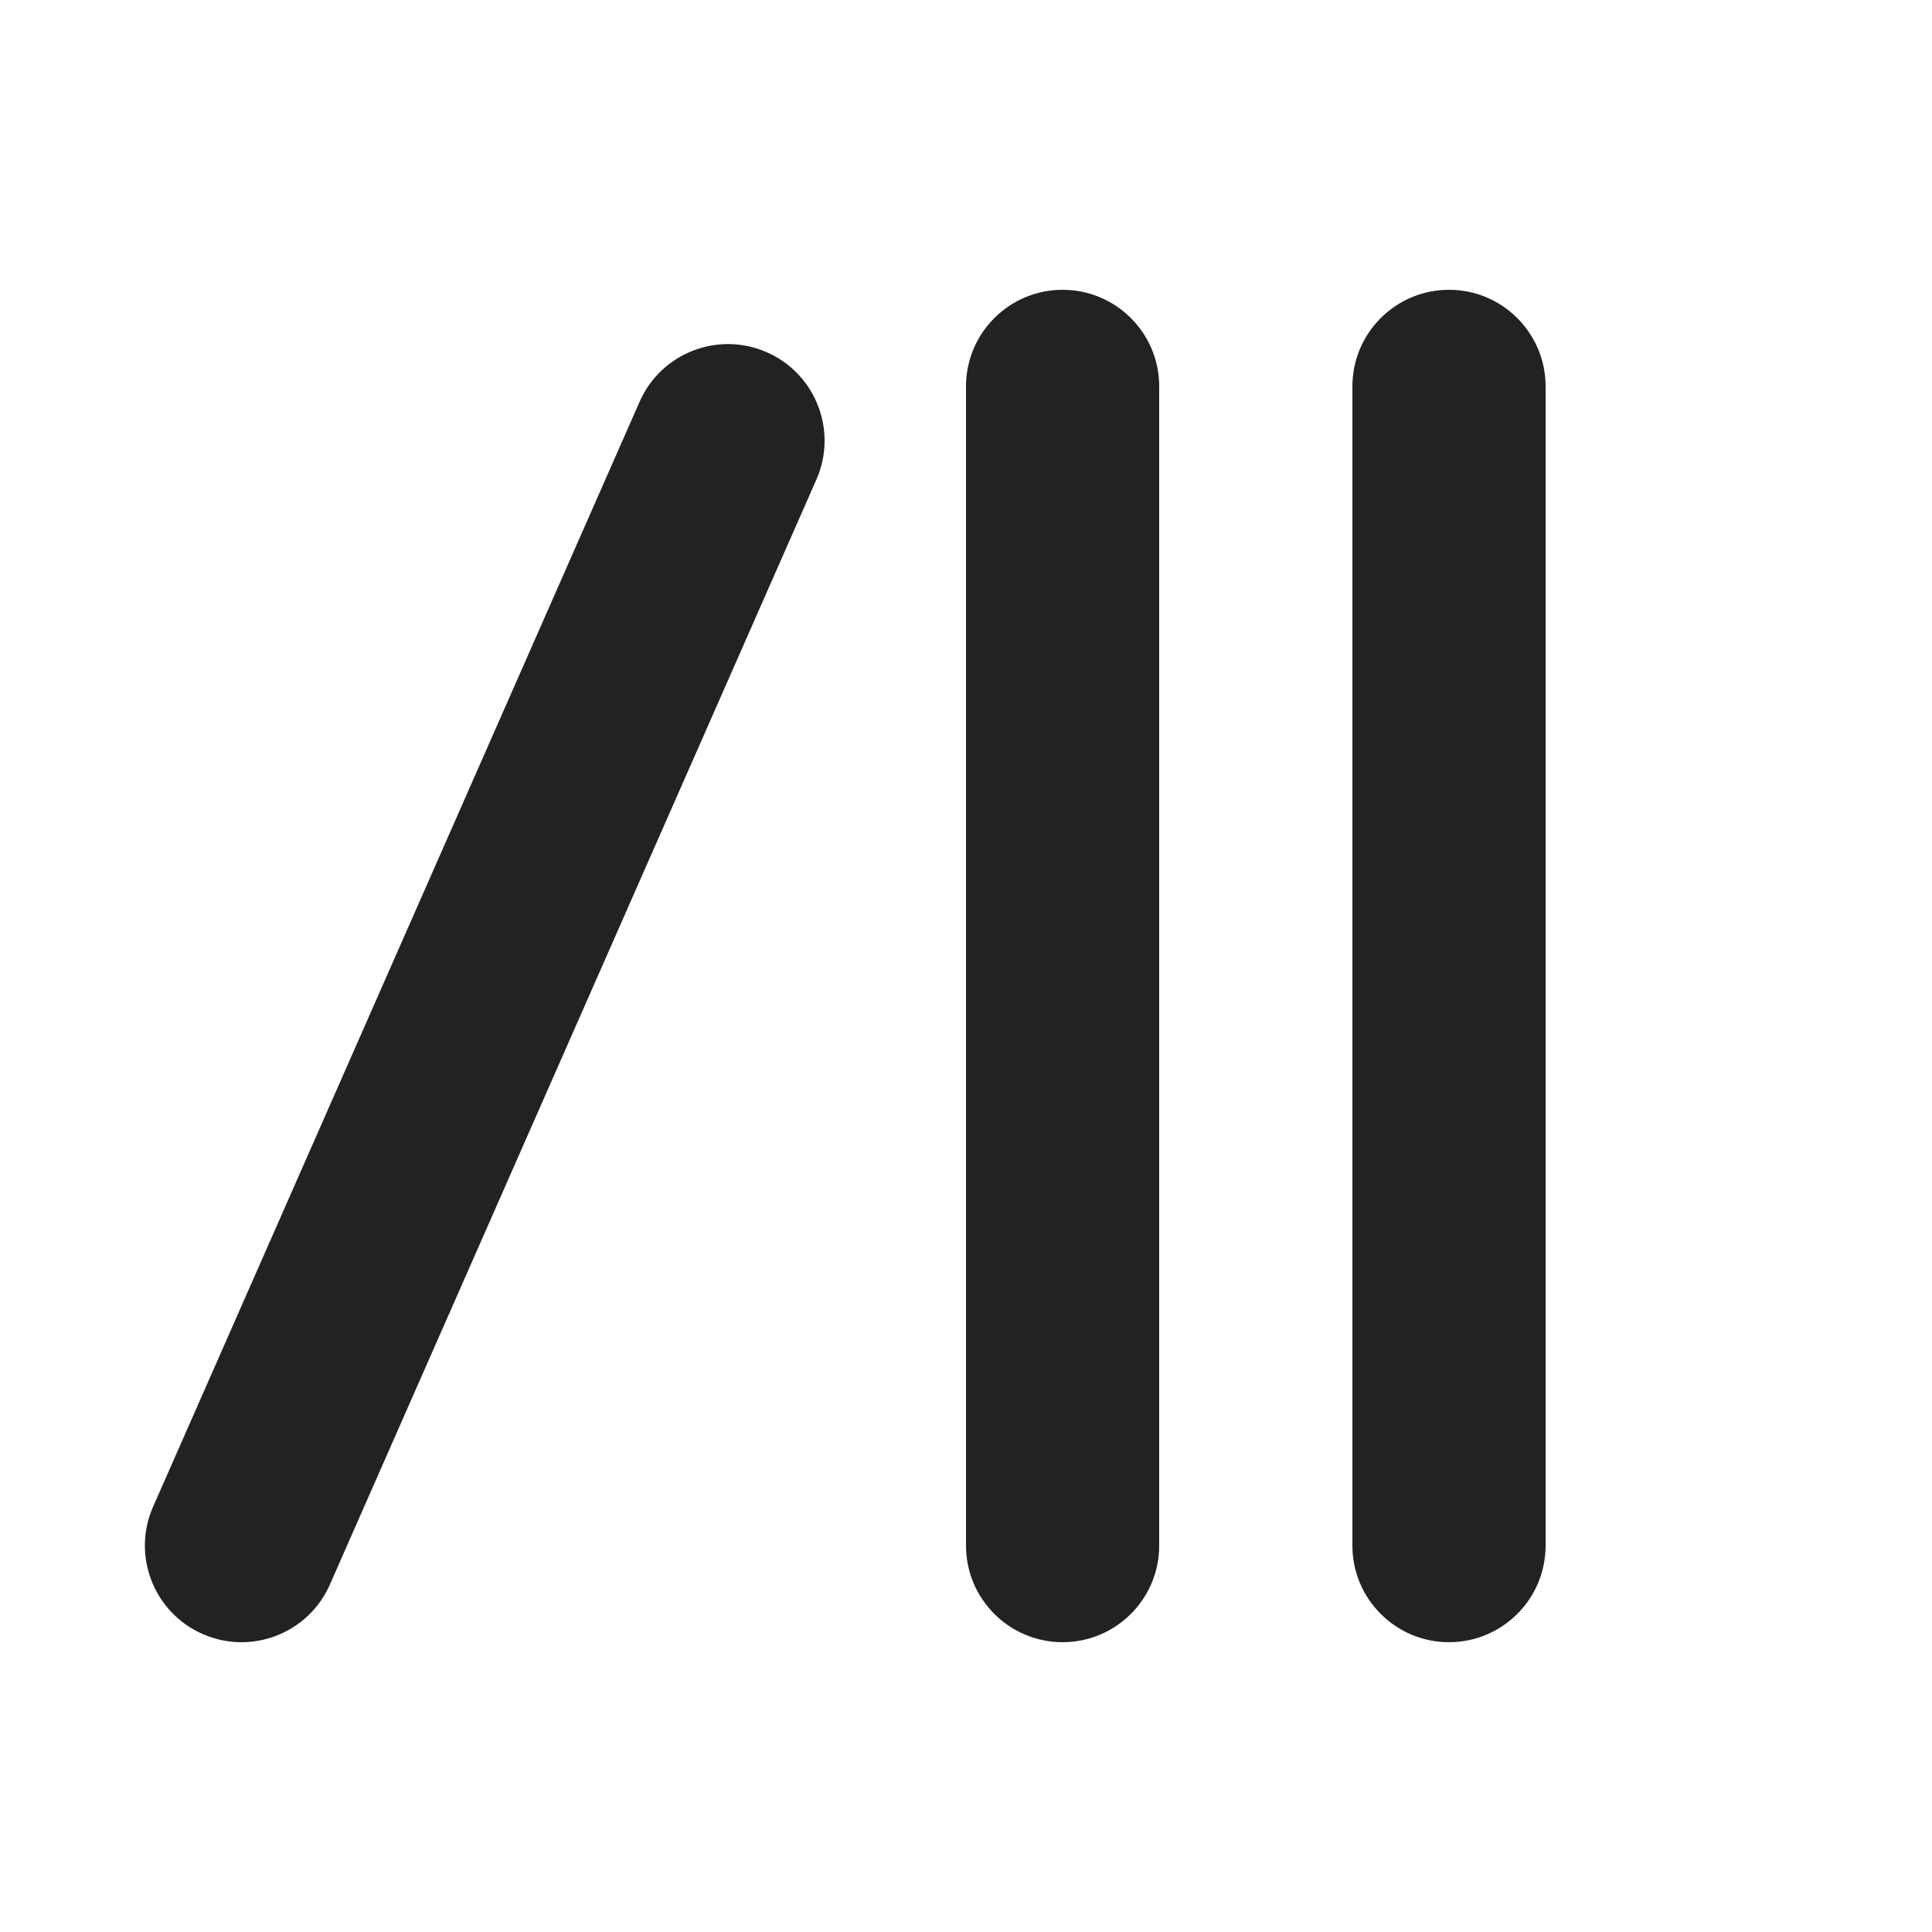
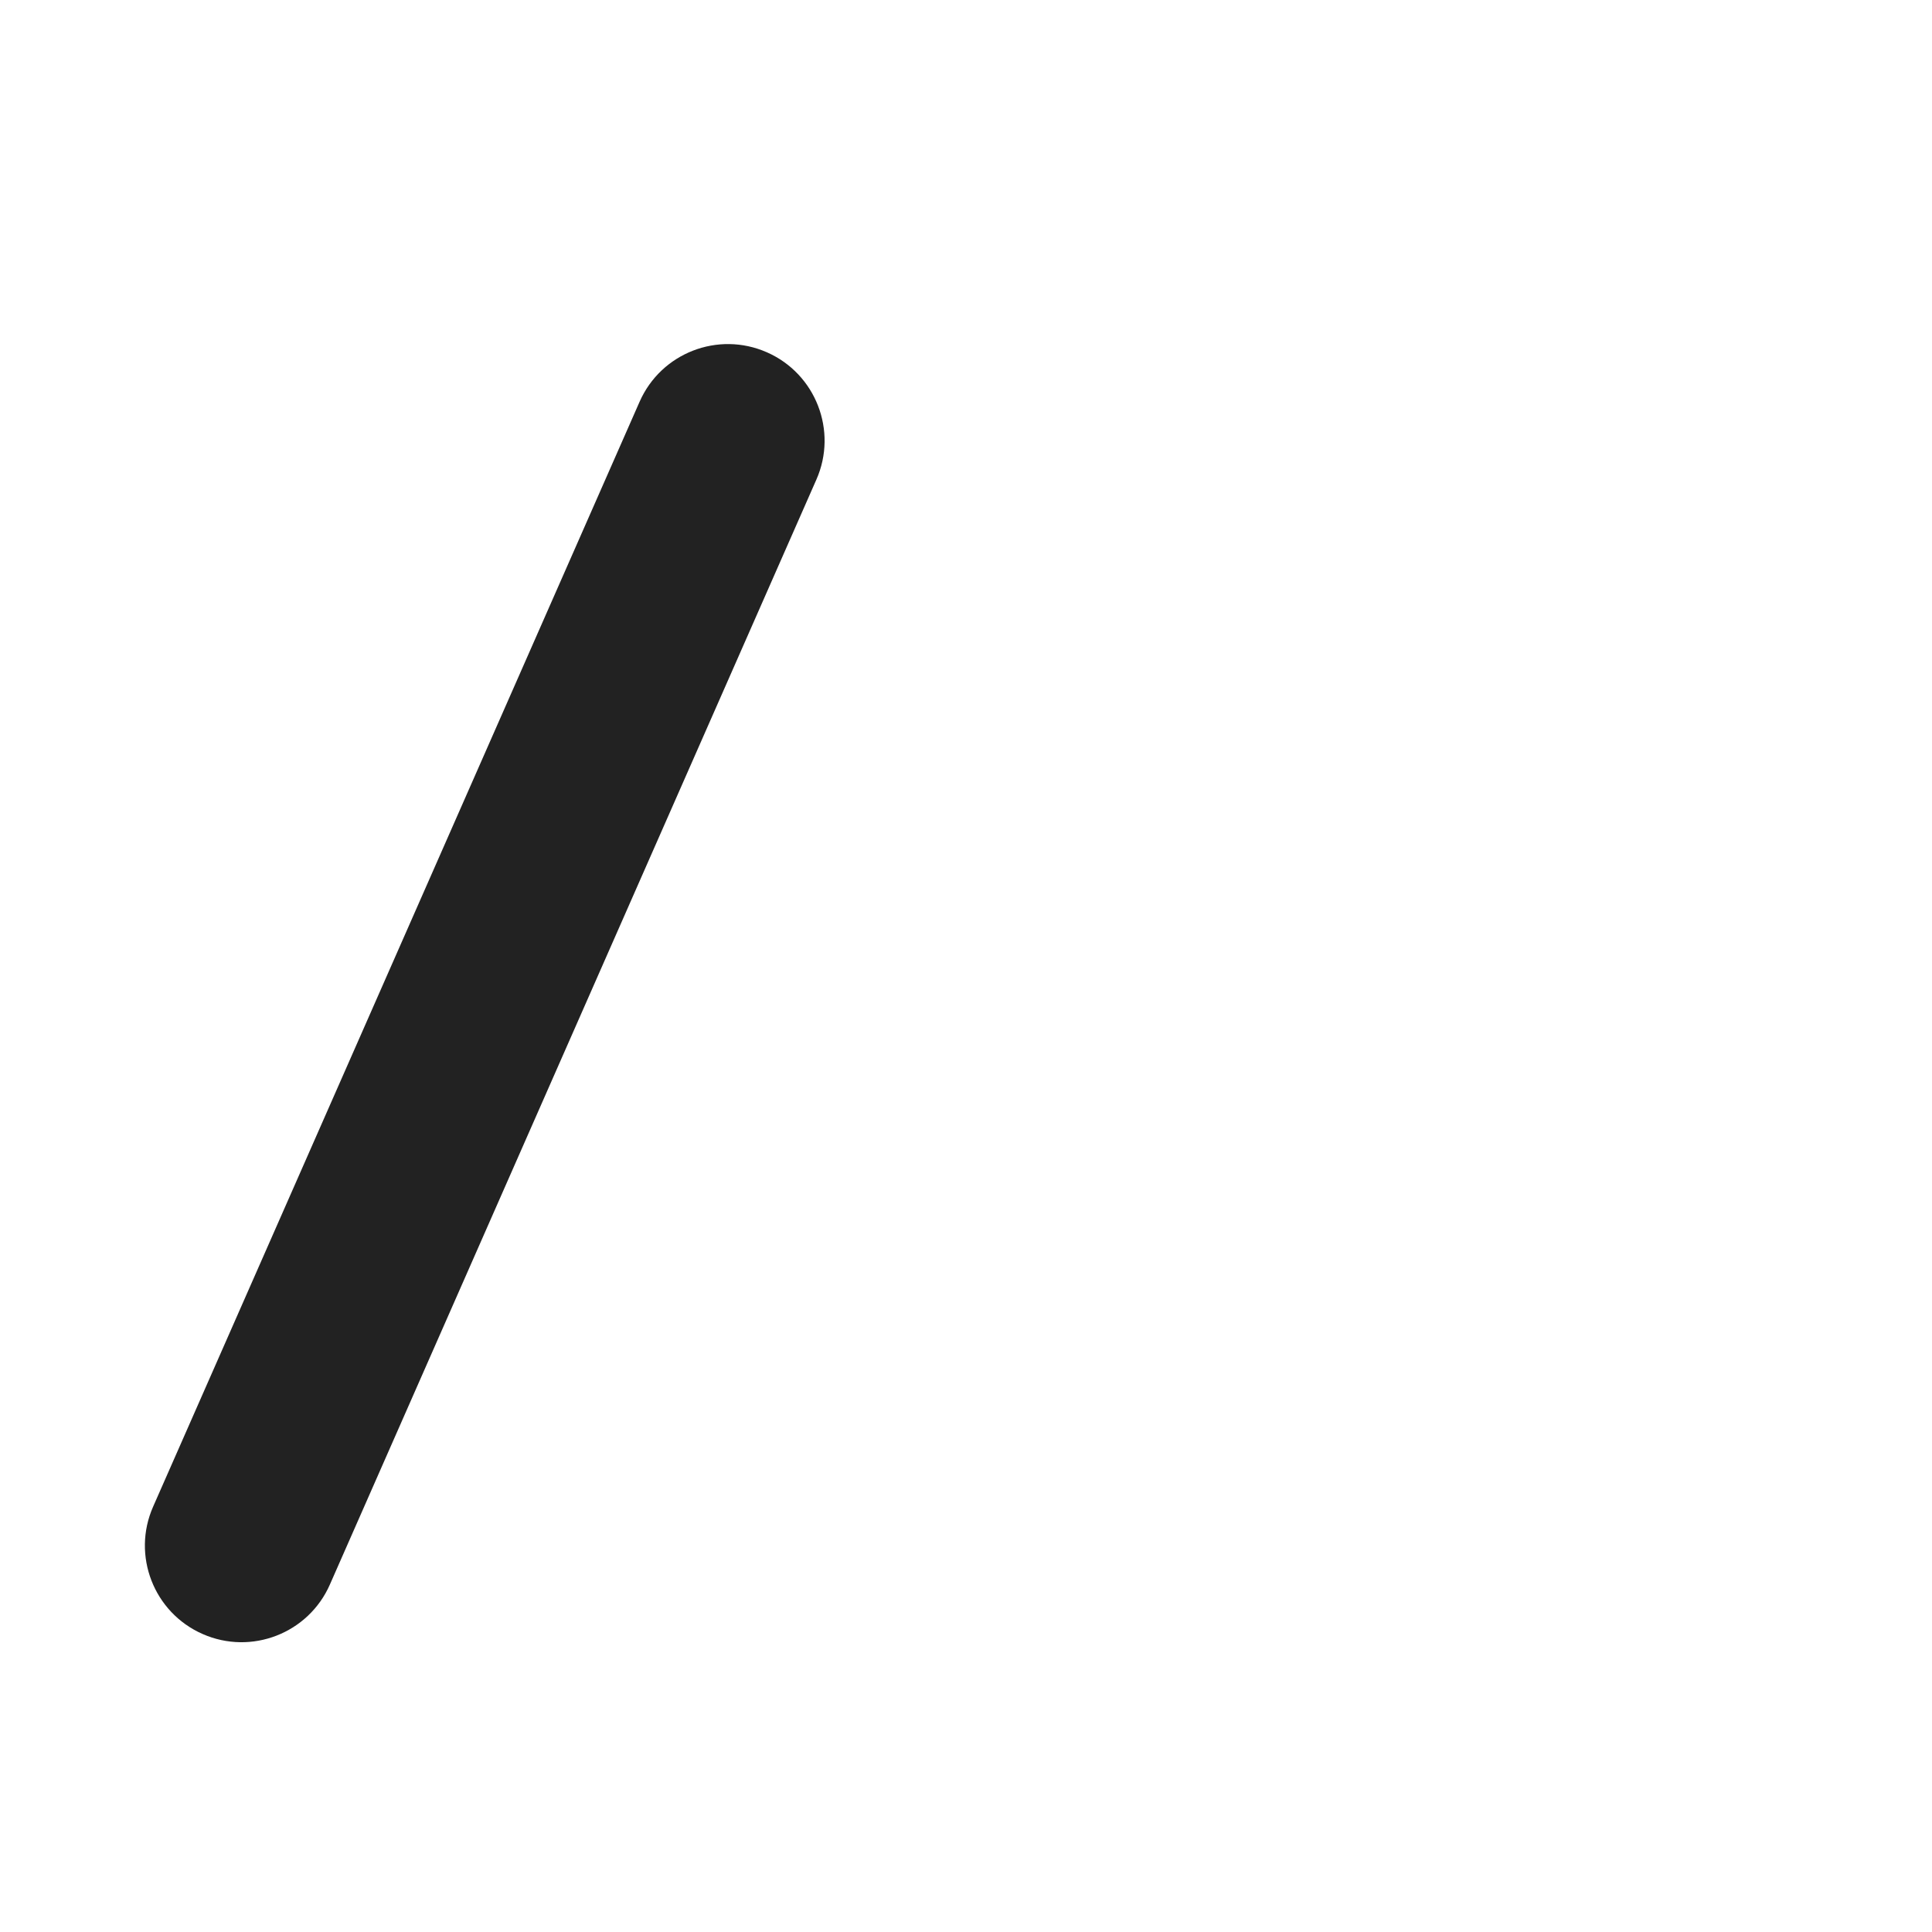
<svg xmlns="http://www.w3.org/2000/svg" width="20" height="20" viewBox="0 0 20 20" fill="none">
-   <path d="M11 3C11.552 3 12 3.448 12 4V16C12 16.552 11.552 17 11 17C10.448 17 10 16.552 10 16V4C10 3.448 10.448 3 11 3Z" fill="#222222" />
  <path d="M7.939 3.647C8.444 3.869 8.674 4.46 8.451 4.965L3.415 16.403C3.193 16.908 2.603 17.138 2.097 16.915C1.592 16.693 1.362 16.102 1.585 15.597L6.621 4.159C6.843 3.654 7.433 3.424 7.939 3.647Z" fill="#222222" />
-   <path d="M16 4C16 3.448 15.552 3 15 3C14.448 3 14 3.448 14 4V16C14 16.552 14.448 17 15 17C15.552 17 16 16.552 16 16V4Z" fill="#222222" />
</svg>